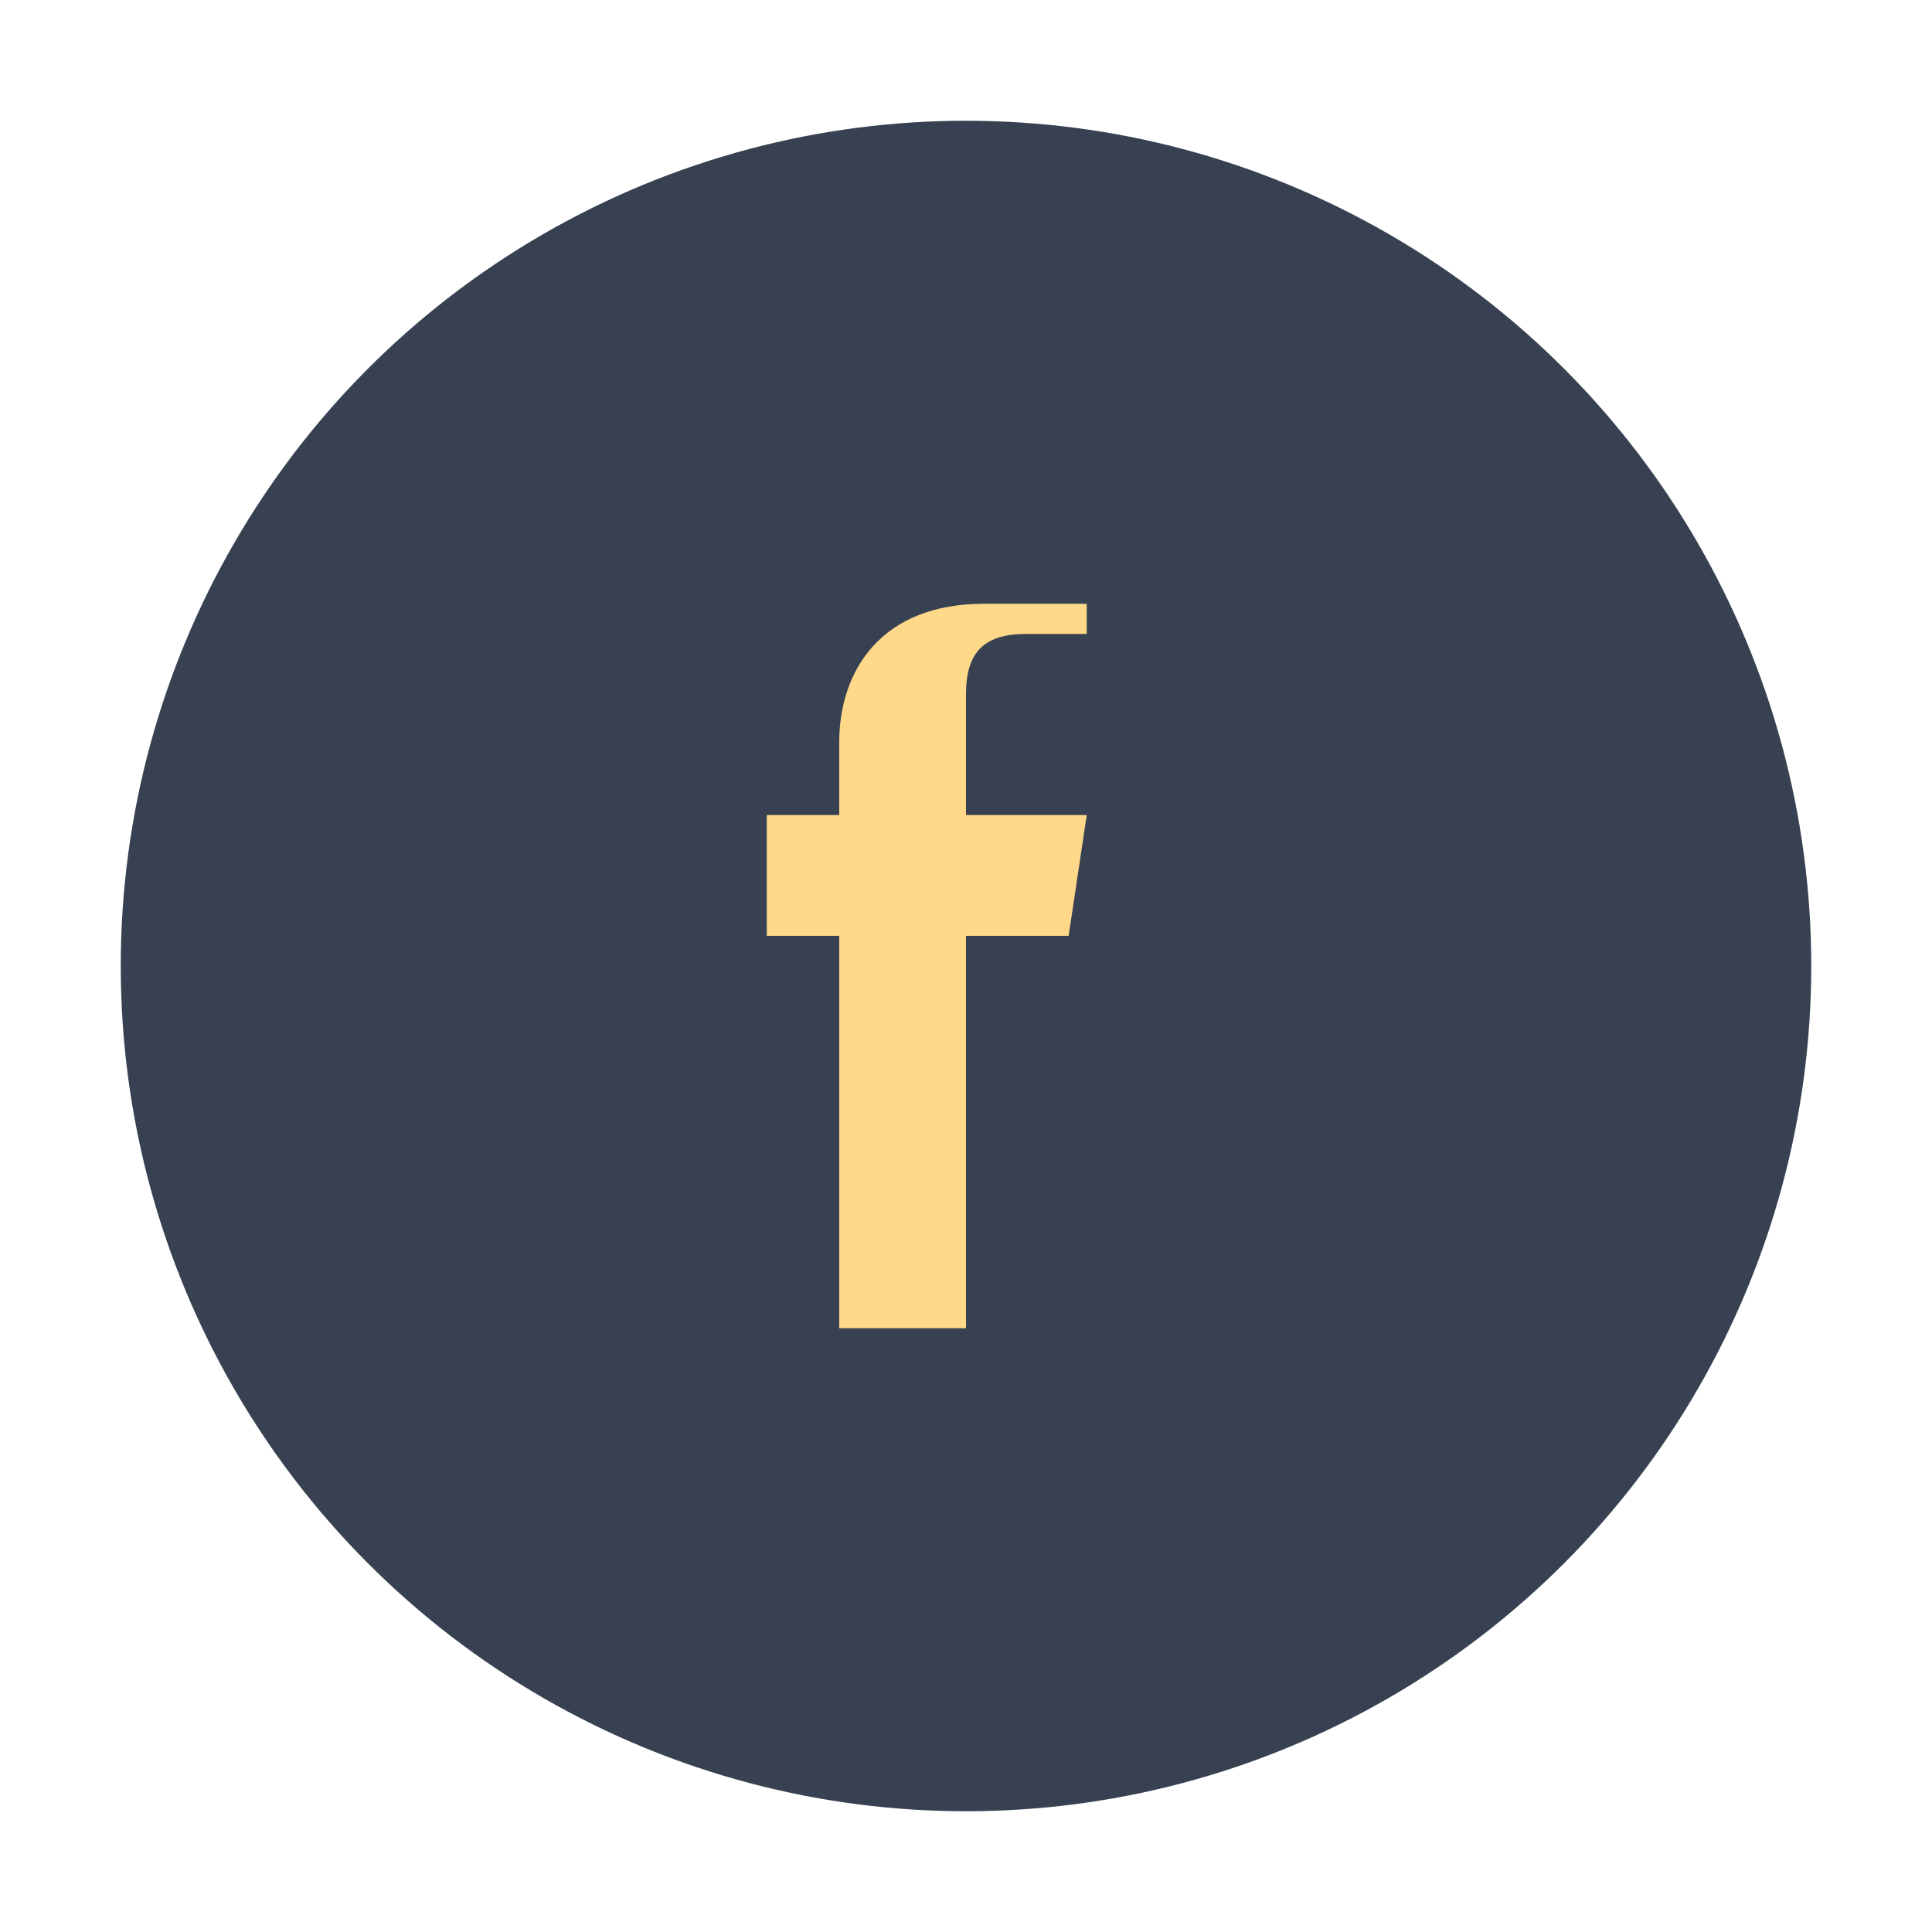
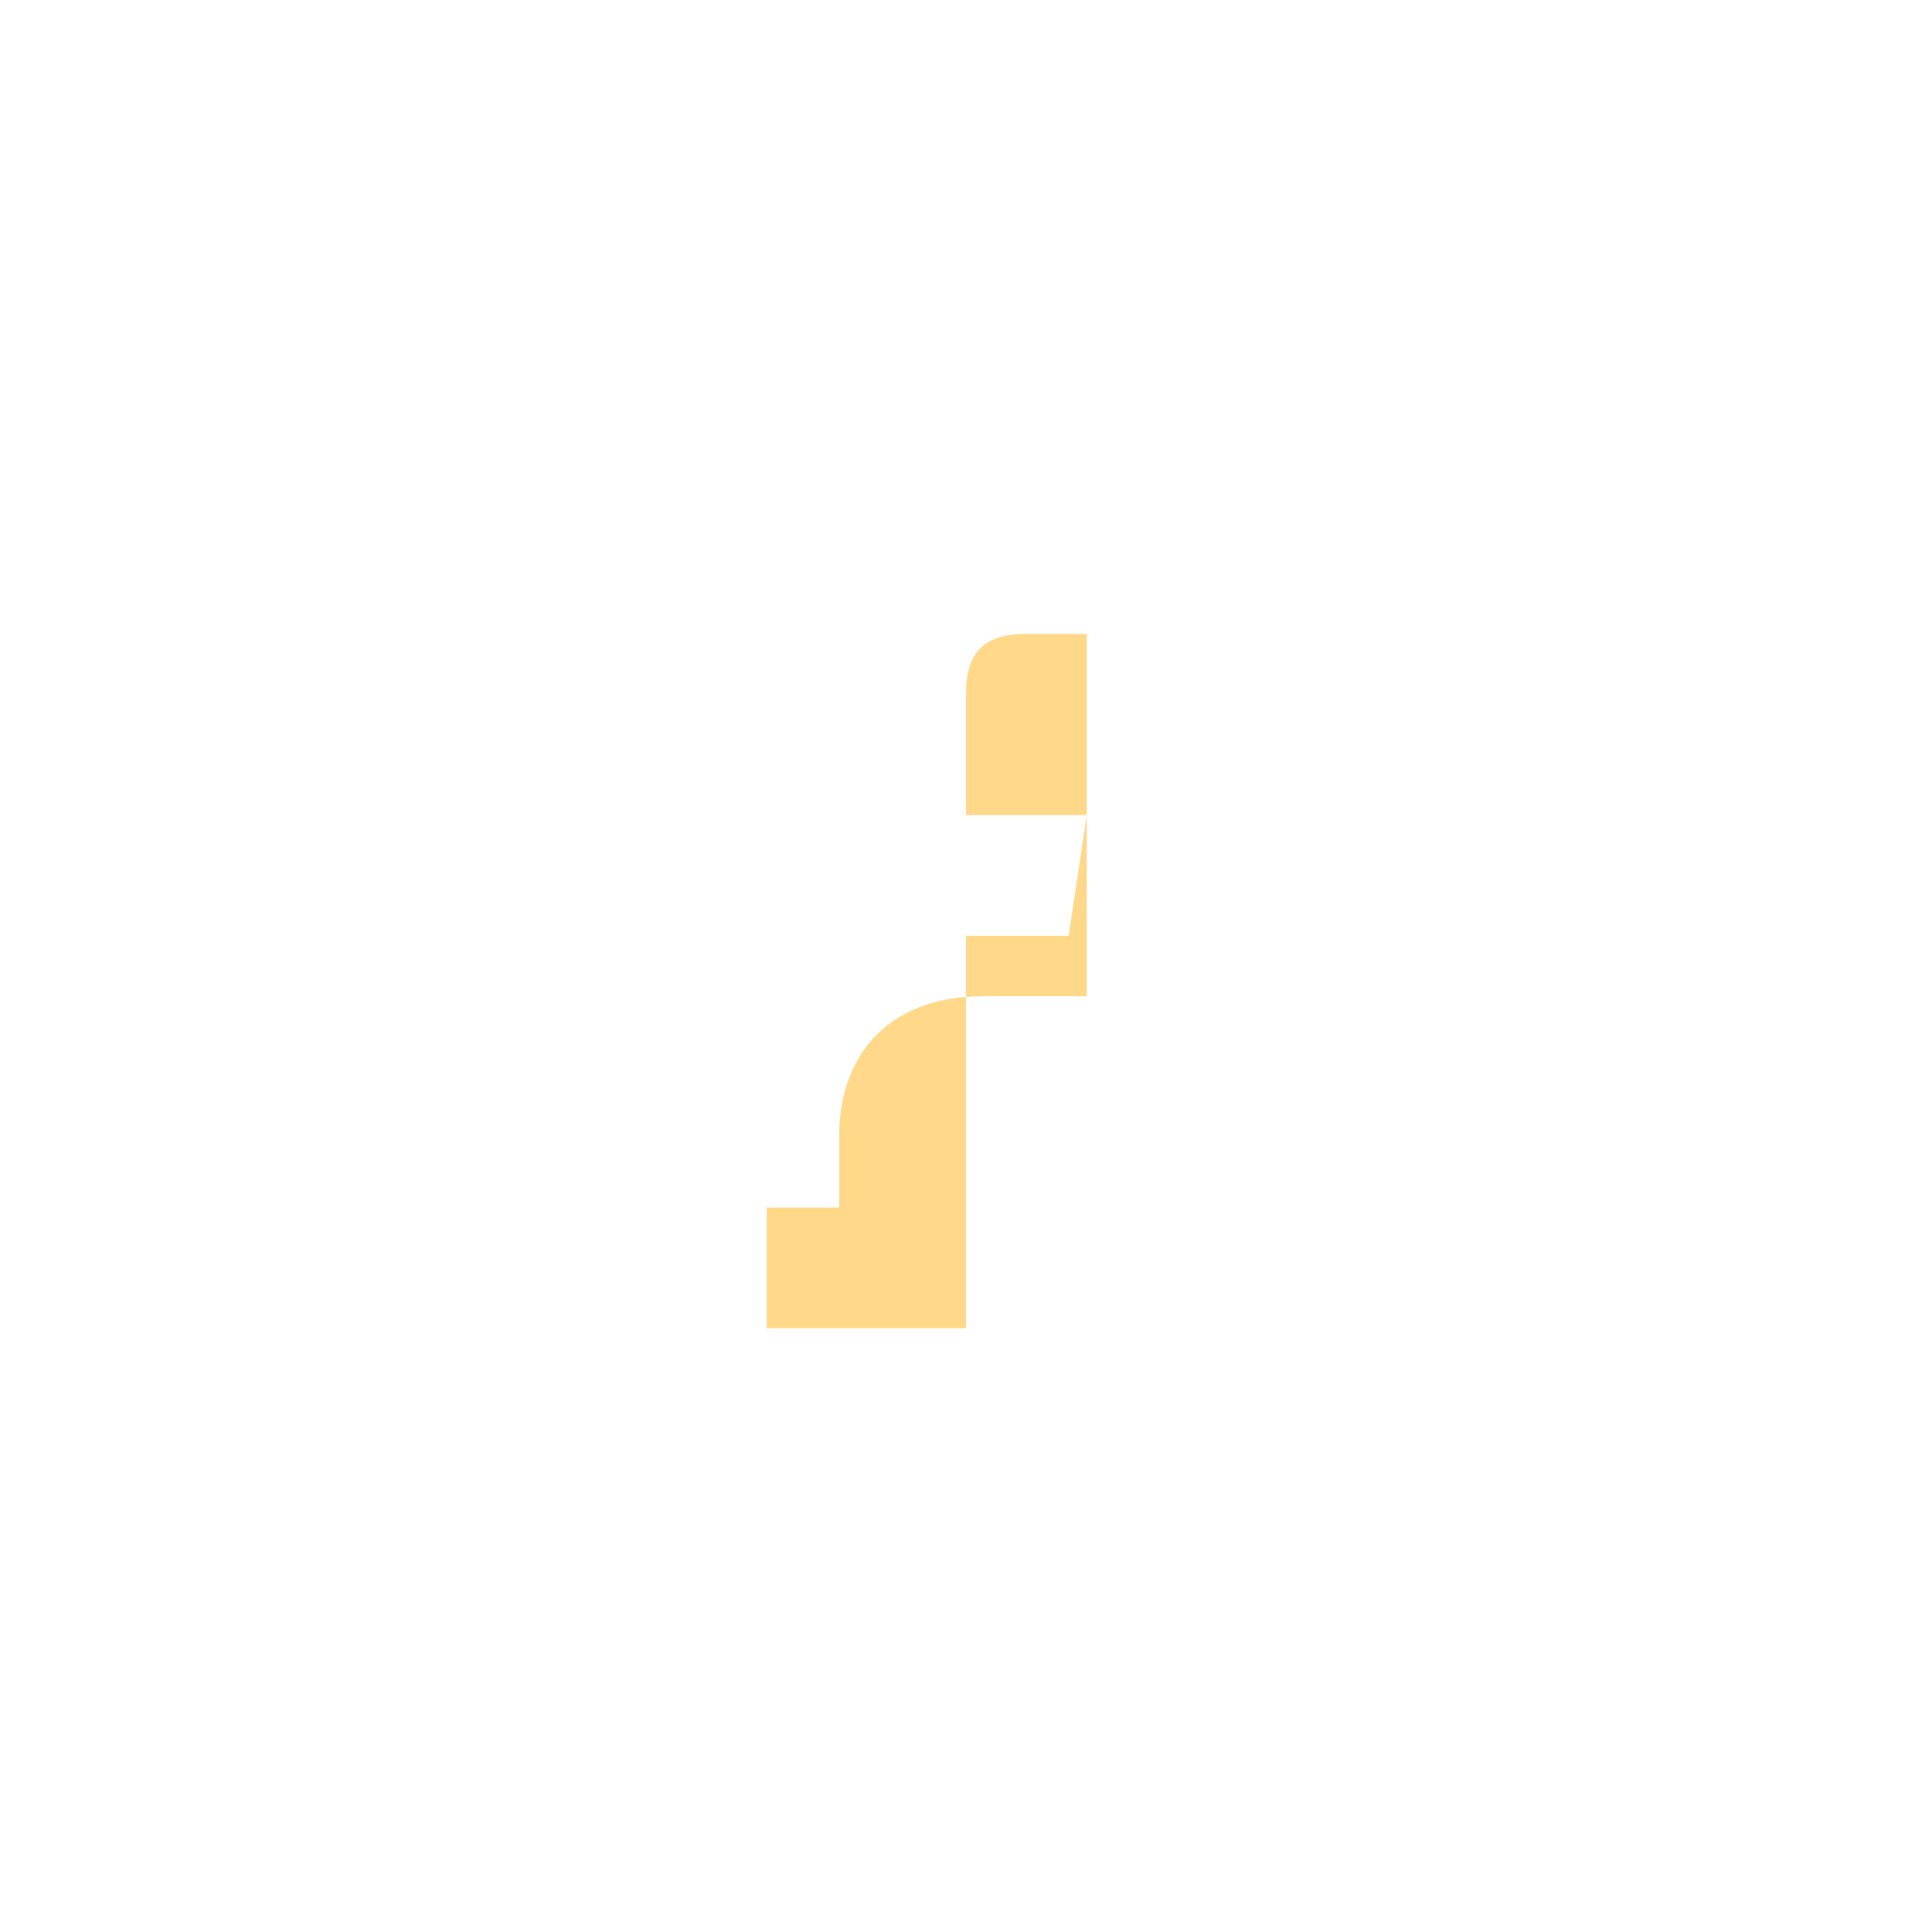
<svg xmlns="http://www.w3.org/2000/svg" width="32" height="32" viewBox="0 0 32 32">
-   <circle cx="16" cy="16" r="14" fill="#374151" />
-   <path d="M18 10.5h-1c-.7 0-1 .3-1 1v2h2l-.3 2h-1.7V22h-2.1v-6.5h-1.2v-2h1.2v-1.2c0-1.2.7-2.3 2.4-2.3h1.7v2z" fill="#FFD88A" />
+   <path d="M18 10.5h-1c-.7 0-1 .3-1 1v2h2l-.3 2h-1.7V22h-2.1h-1.2v-2h1.2v-1.2c0-1.2.7-2.3 2.4-2.3h1.7v2z" fill="#FFD88A" />
</svg>